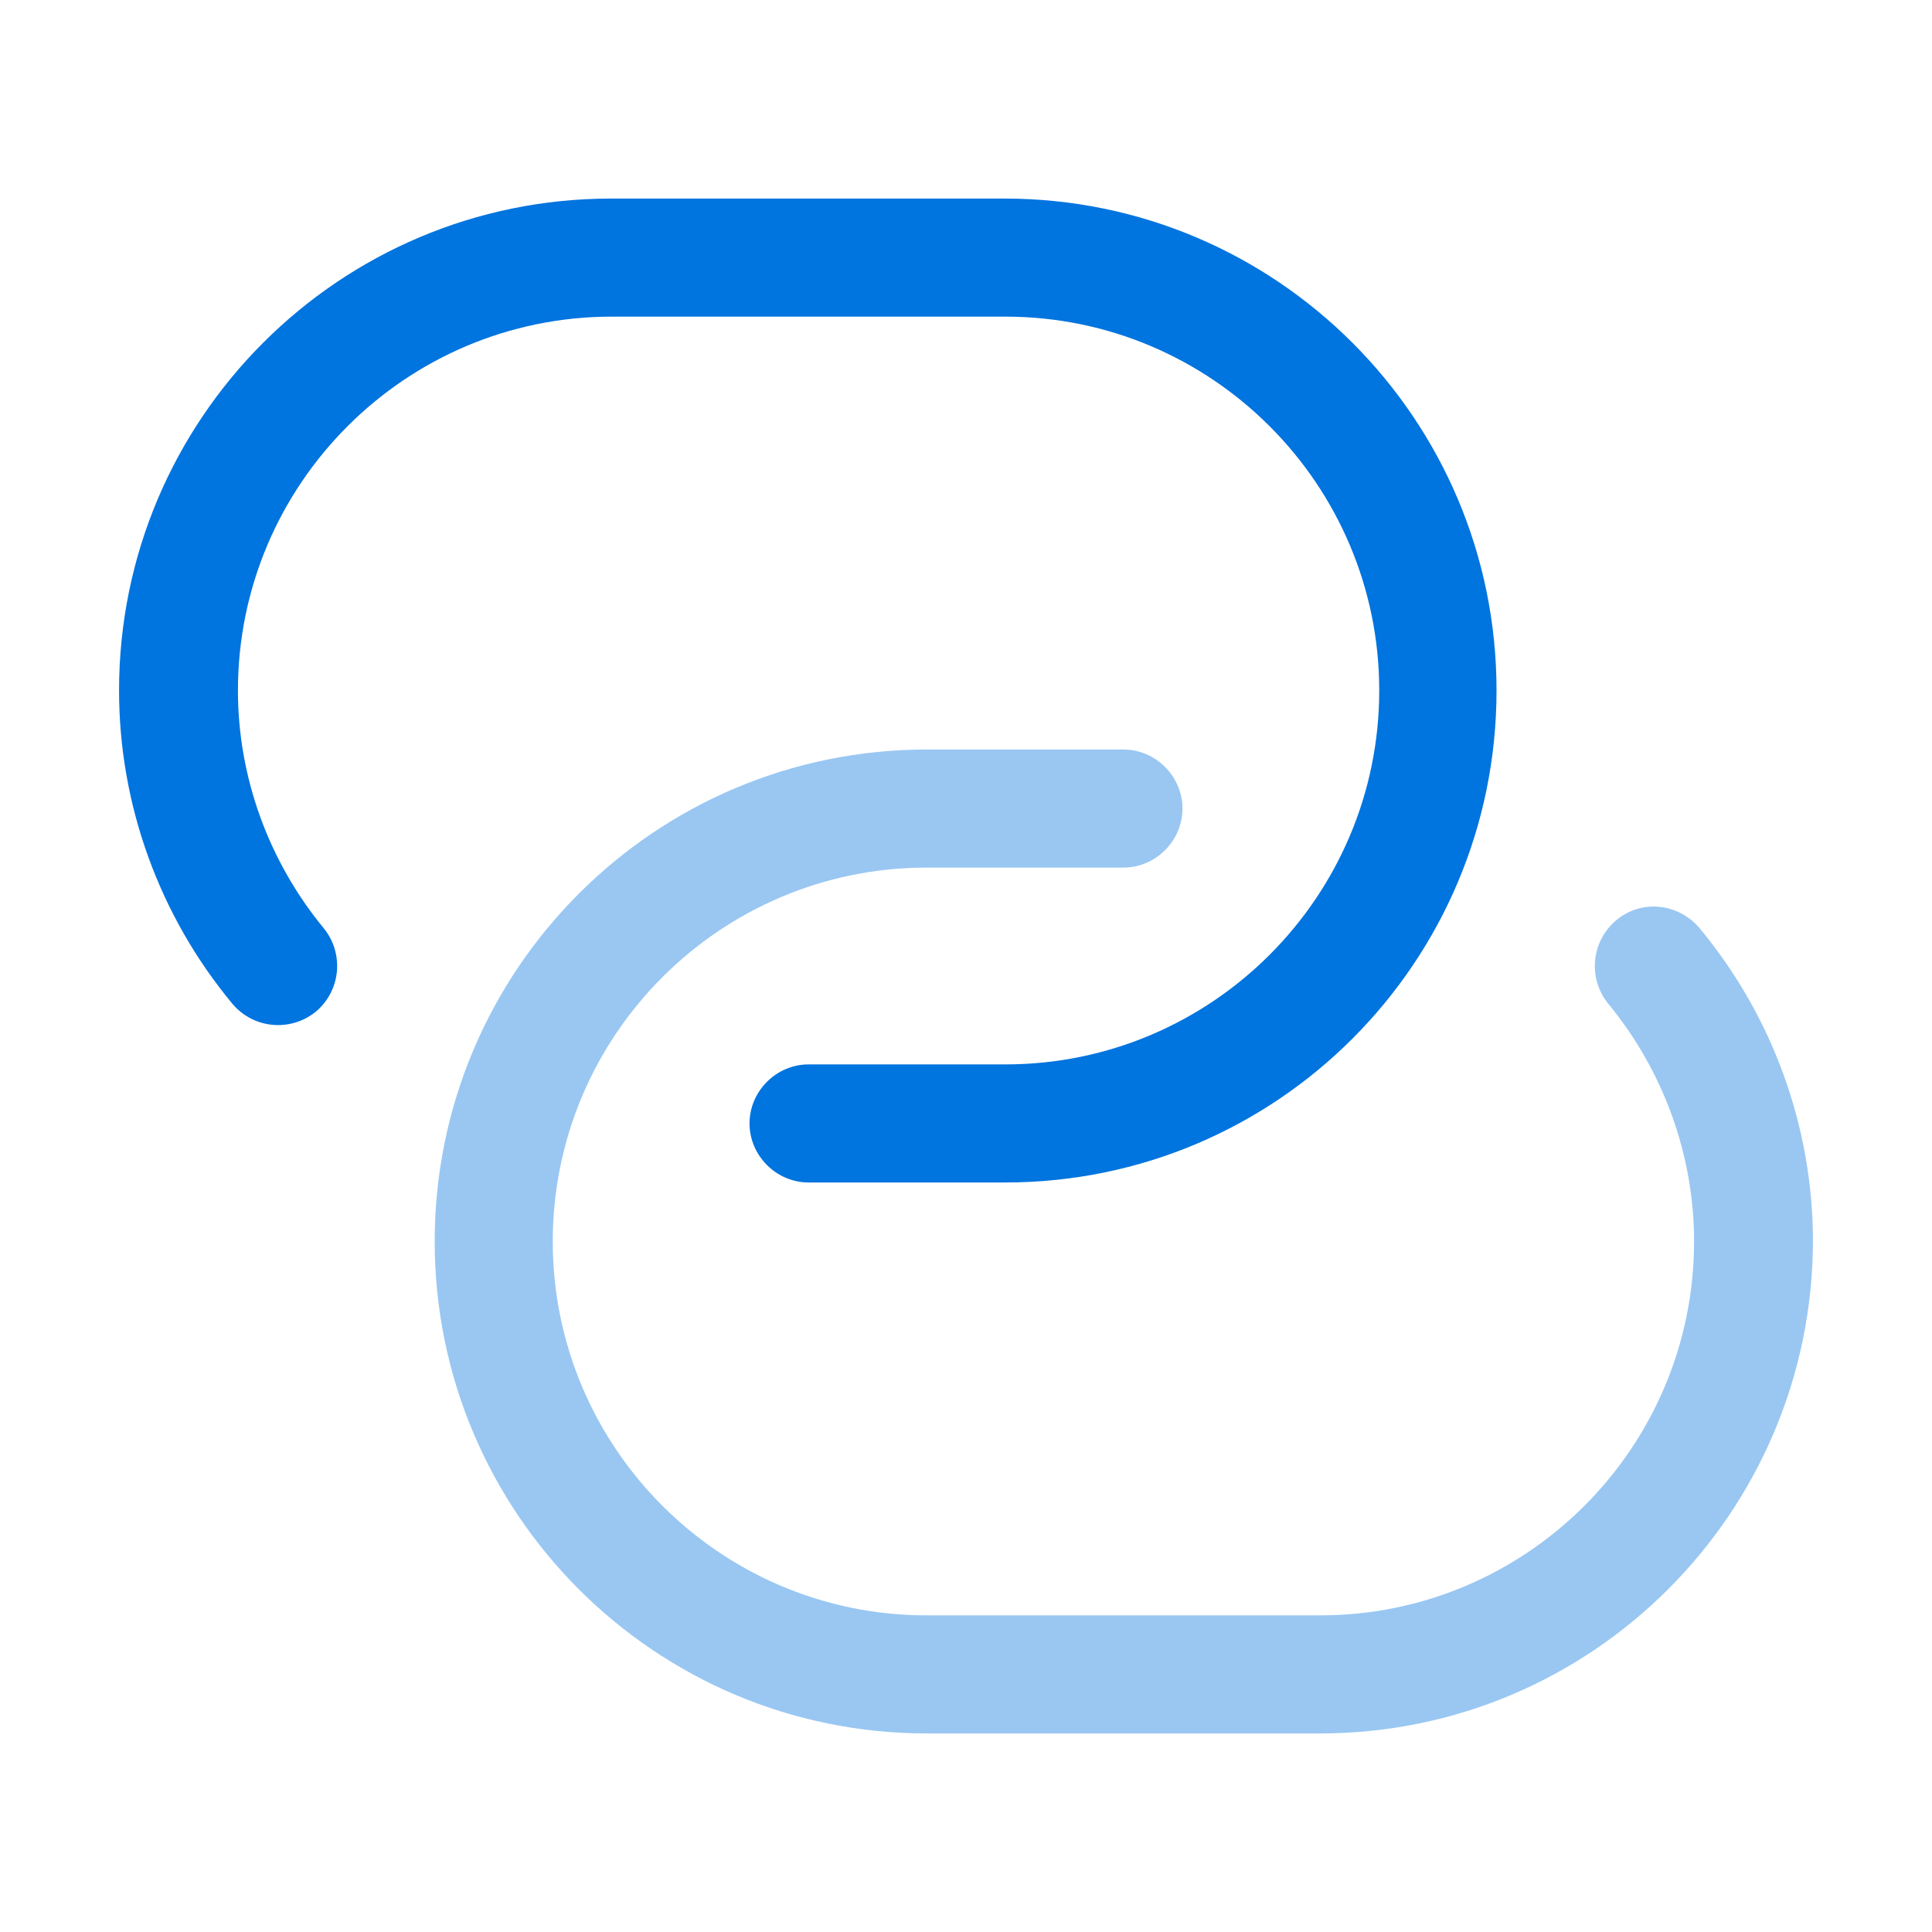
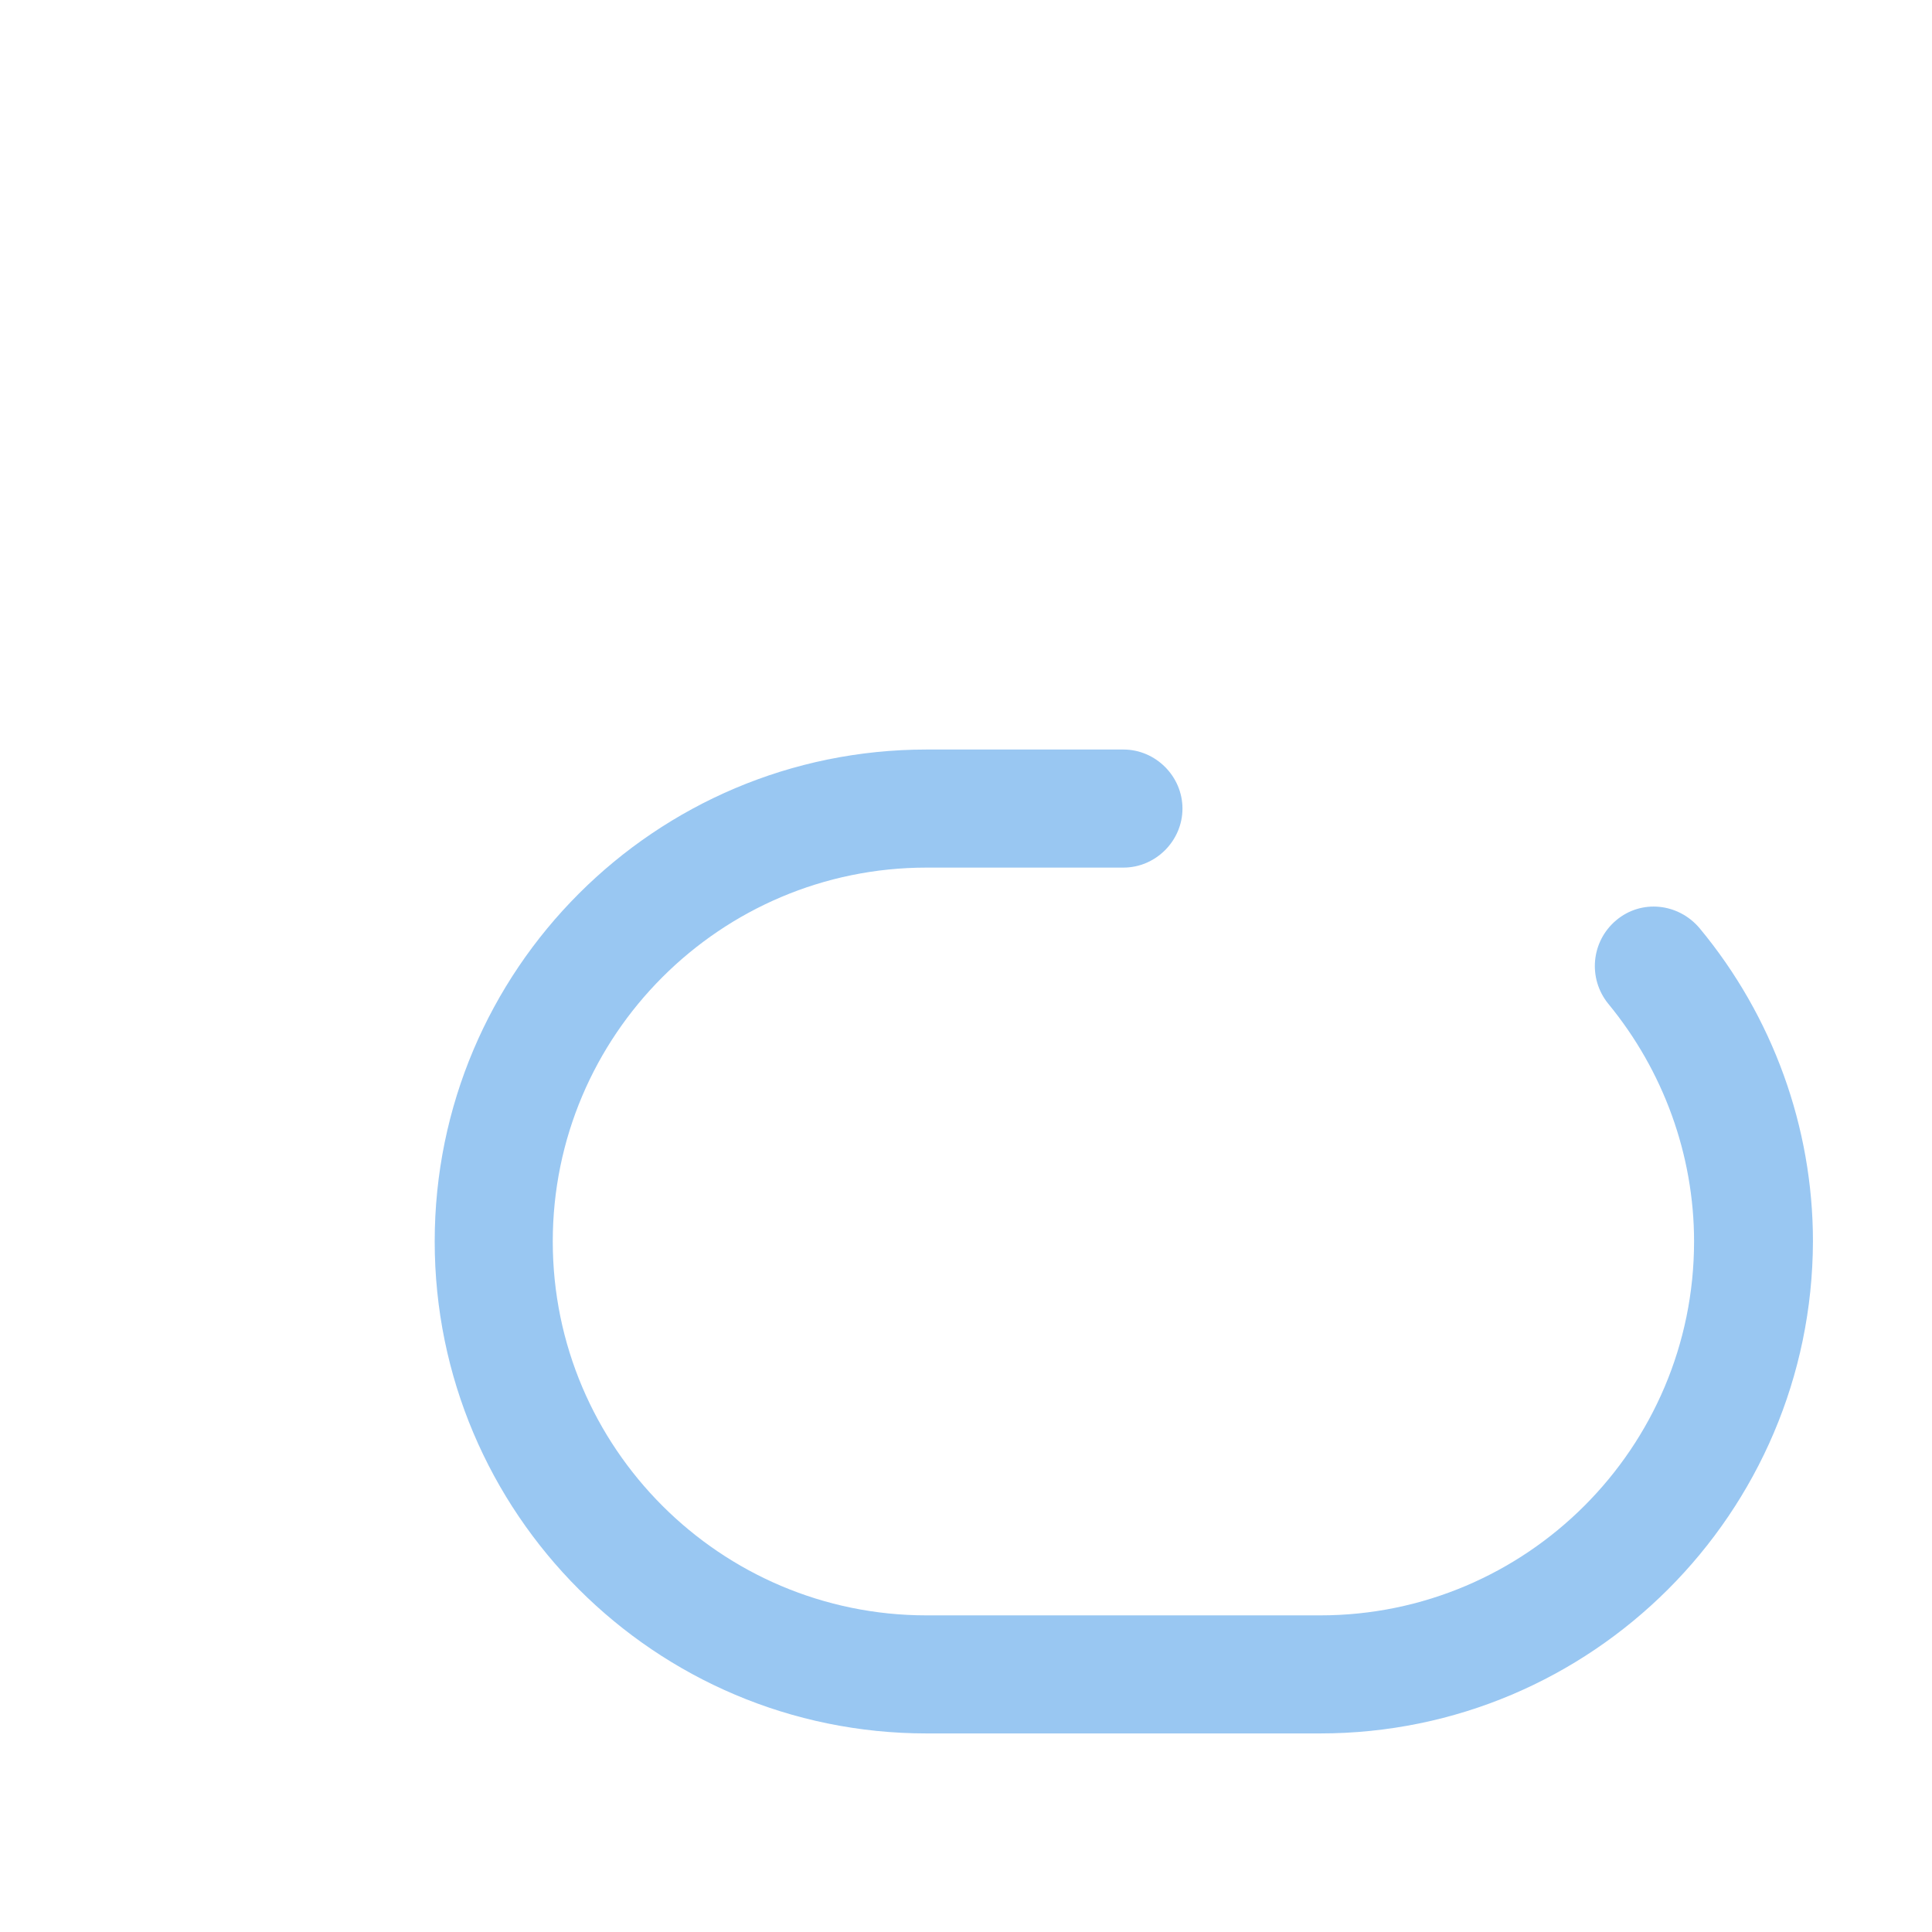
<svg xmlns="http://www.w3.org/2000/svg" width="45" height="45" viewBox="0 0 45 45" fill="none">
-   <path d="M23.417 27.542H18.833C18.082 27.542 17.458 26.918 17.458 26.167C17.458 25.415 18.082 24.792 18.833 24.792H23.417C28.22 24.792 32.125 20.887 32.125 16.083C32.125 11.28 28.22 7.375 23.417 7.375H14.25C9.447 7.375 5.542 11.28 5.542 16.083C5.542 18.1 6.257 20.062 7.54 21.62C8.017 22.207 7.943 23.068 7.357 23.563C6.77 24.04 5.908 23.967 5.413 23.38C3.708 21.327 2.773 18.742 2.773 16.083C2.773 9.758 7.907 4.625 14.232 4.625H23.398C29.723 4.625 34.857 9.758 34.857 16.083C34.857 22.408 29.742 27.542 23.417 27.542Z" fill="#0074DF" />
  <path opacity="0.4" d="M30.75 40.375H21.583C15.258 40.375 10.125 35.241 10.125 28.916C10.125 22.591 15.258 17.458 21.583 17.458H26.167C26.918 17.458 27.542 18.081 27.542 18.833C27.542 19.585 26.918 20.208 26.167 20.208H21.583C16.78 20.208 12.875 24.113 12.875 28.916C12.875 33.72 16.78 37.625 21.583 37.625H30.75C35.553 37.625 39.458 33.72 39.458 28.916C39.458 26.9 38.743 24.938 37.46 23.38C36.983 22.793 37.057 21.931 37.643 21.436C38.23 20.941 39.092 21.033 39.587 21.62C41.292 23.673 42.227 26.258 42.227 28.916C42.208 35.241 37.075 40.375 30.75 40.375Z" fill="#0074DF" />
</svg>